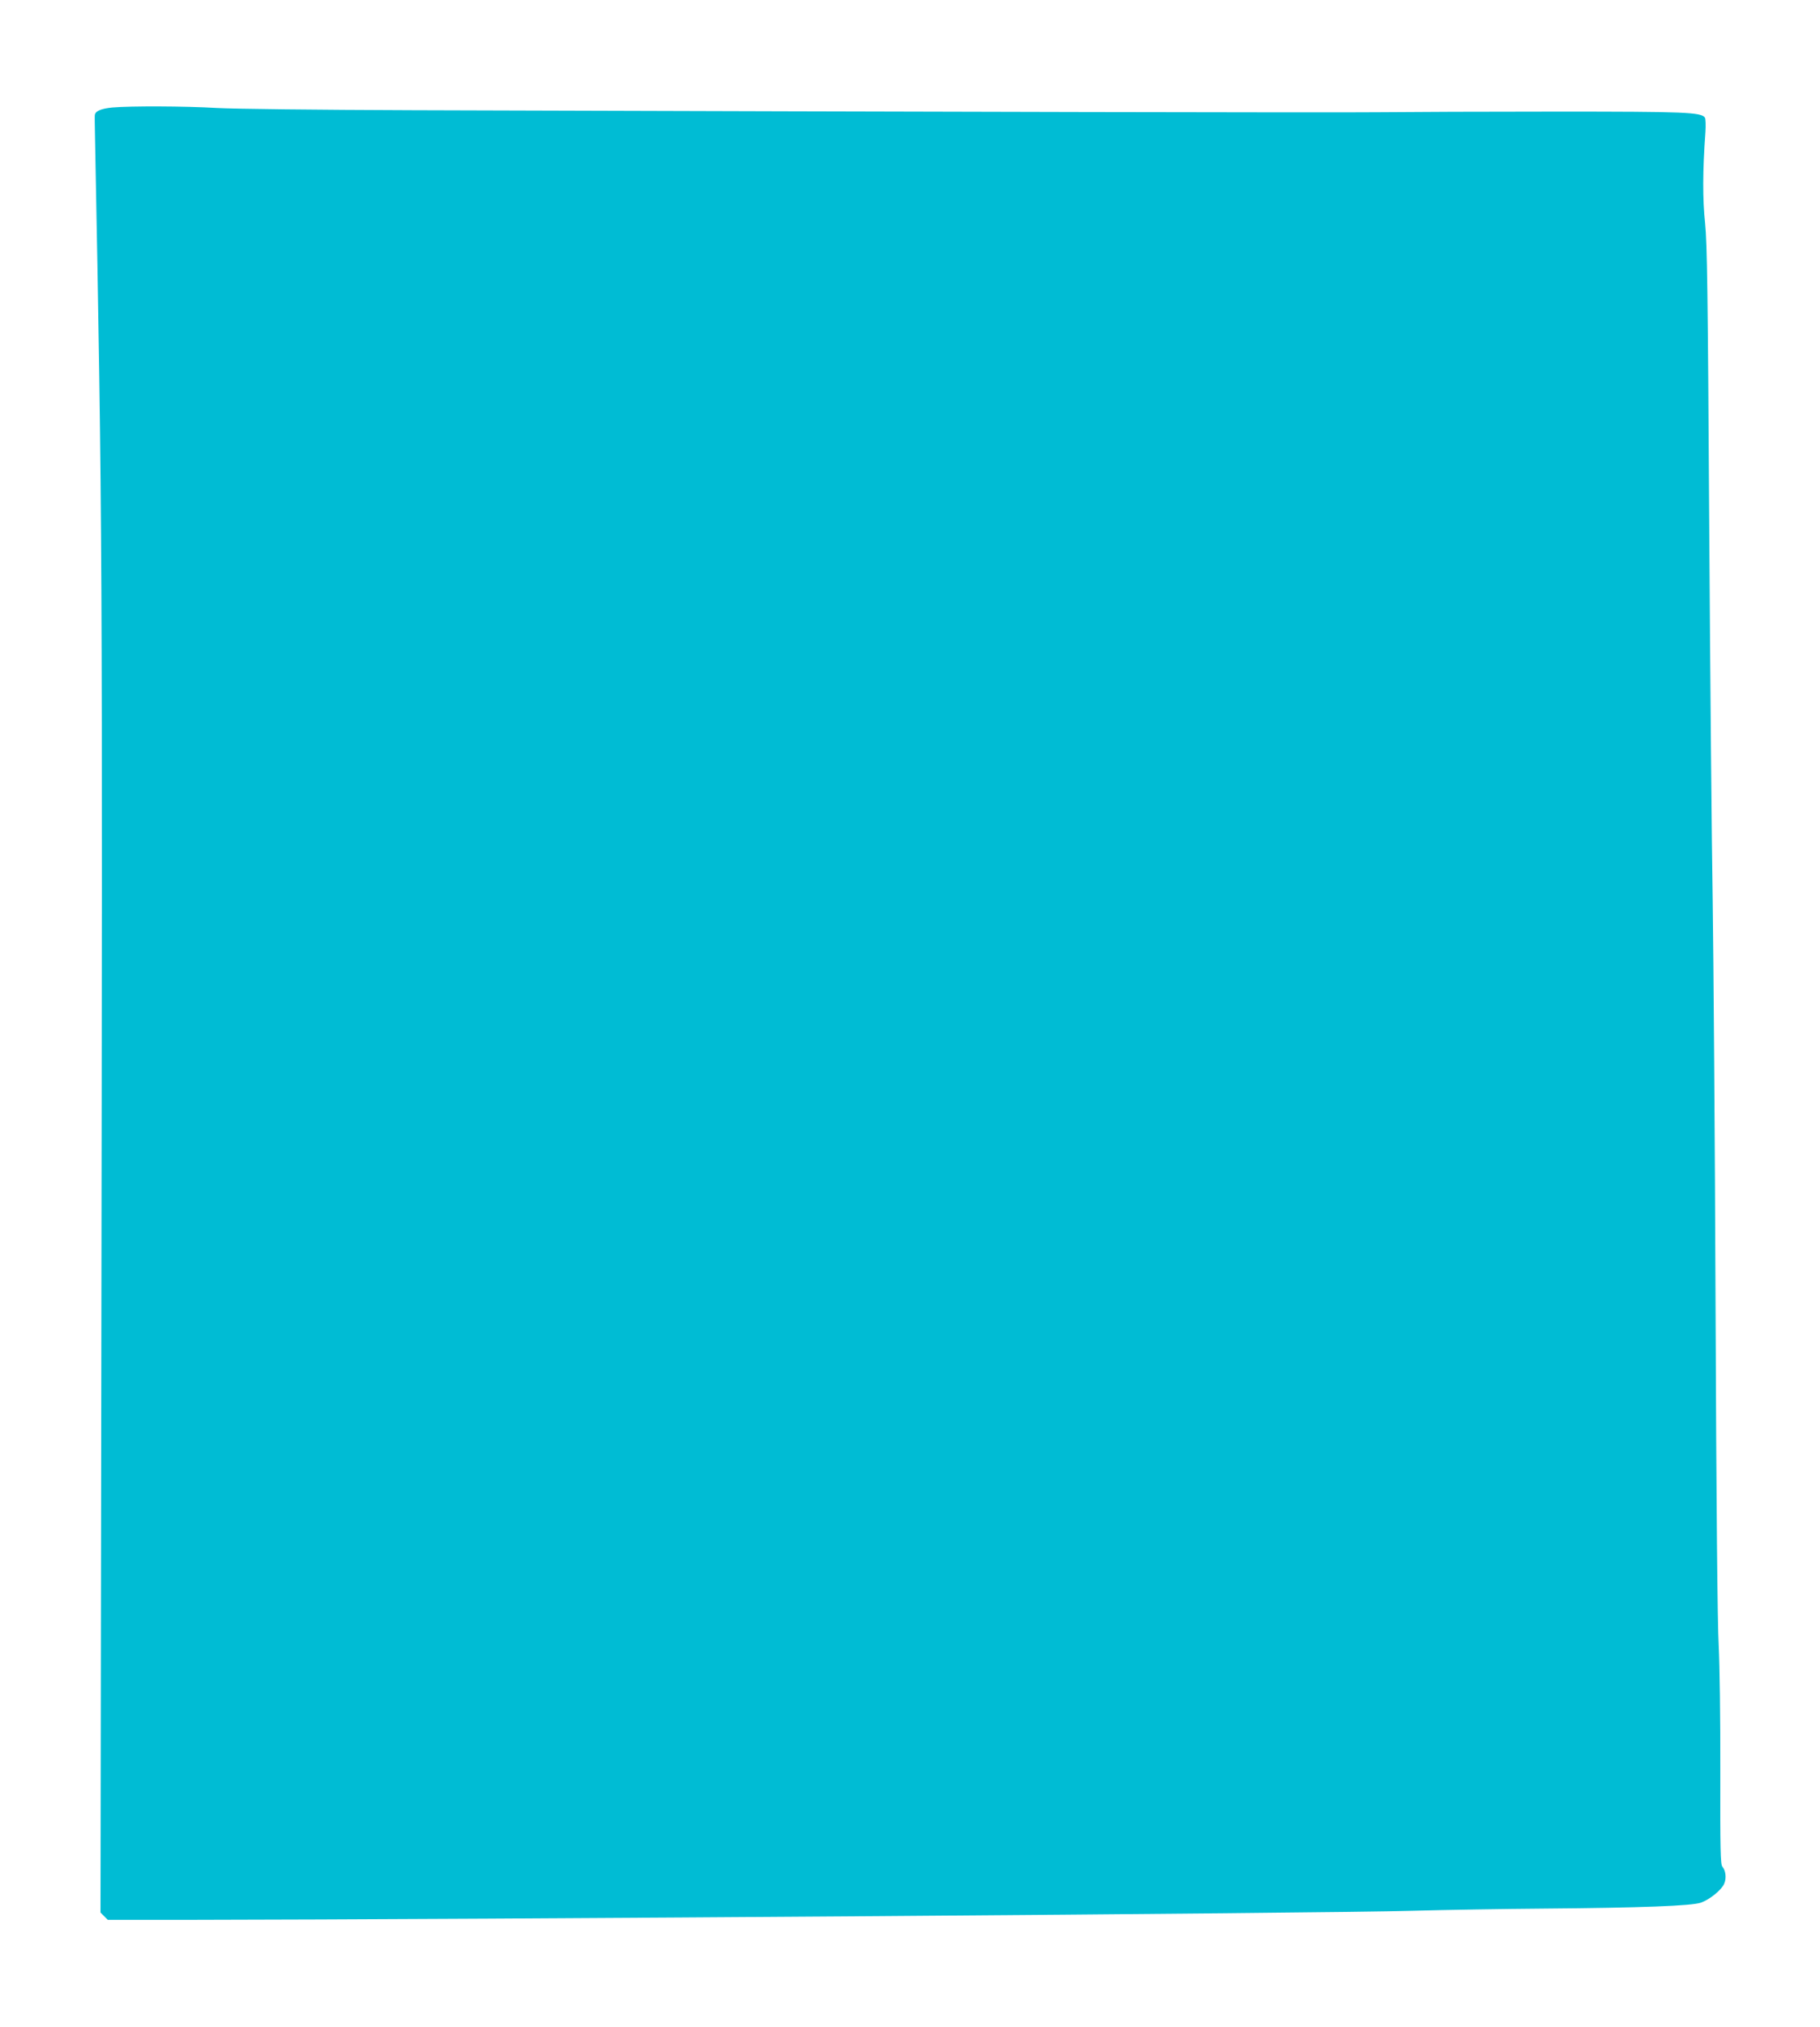
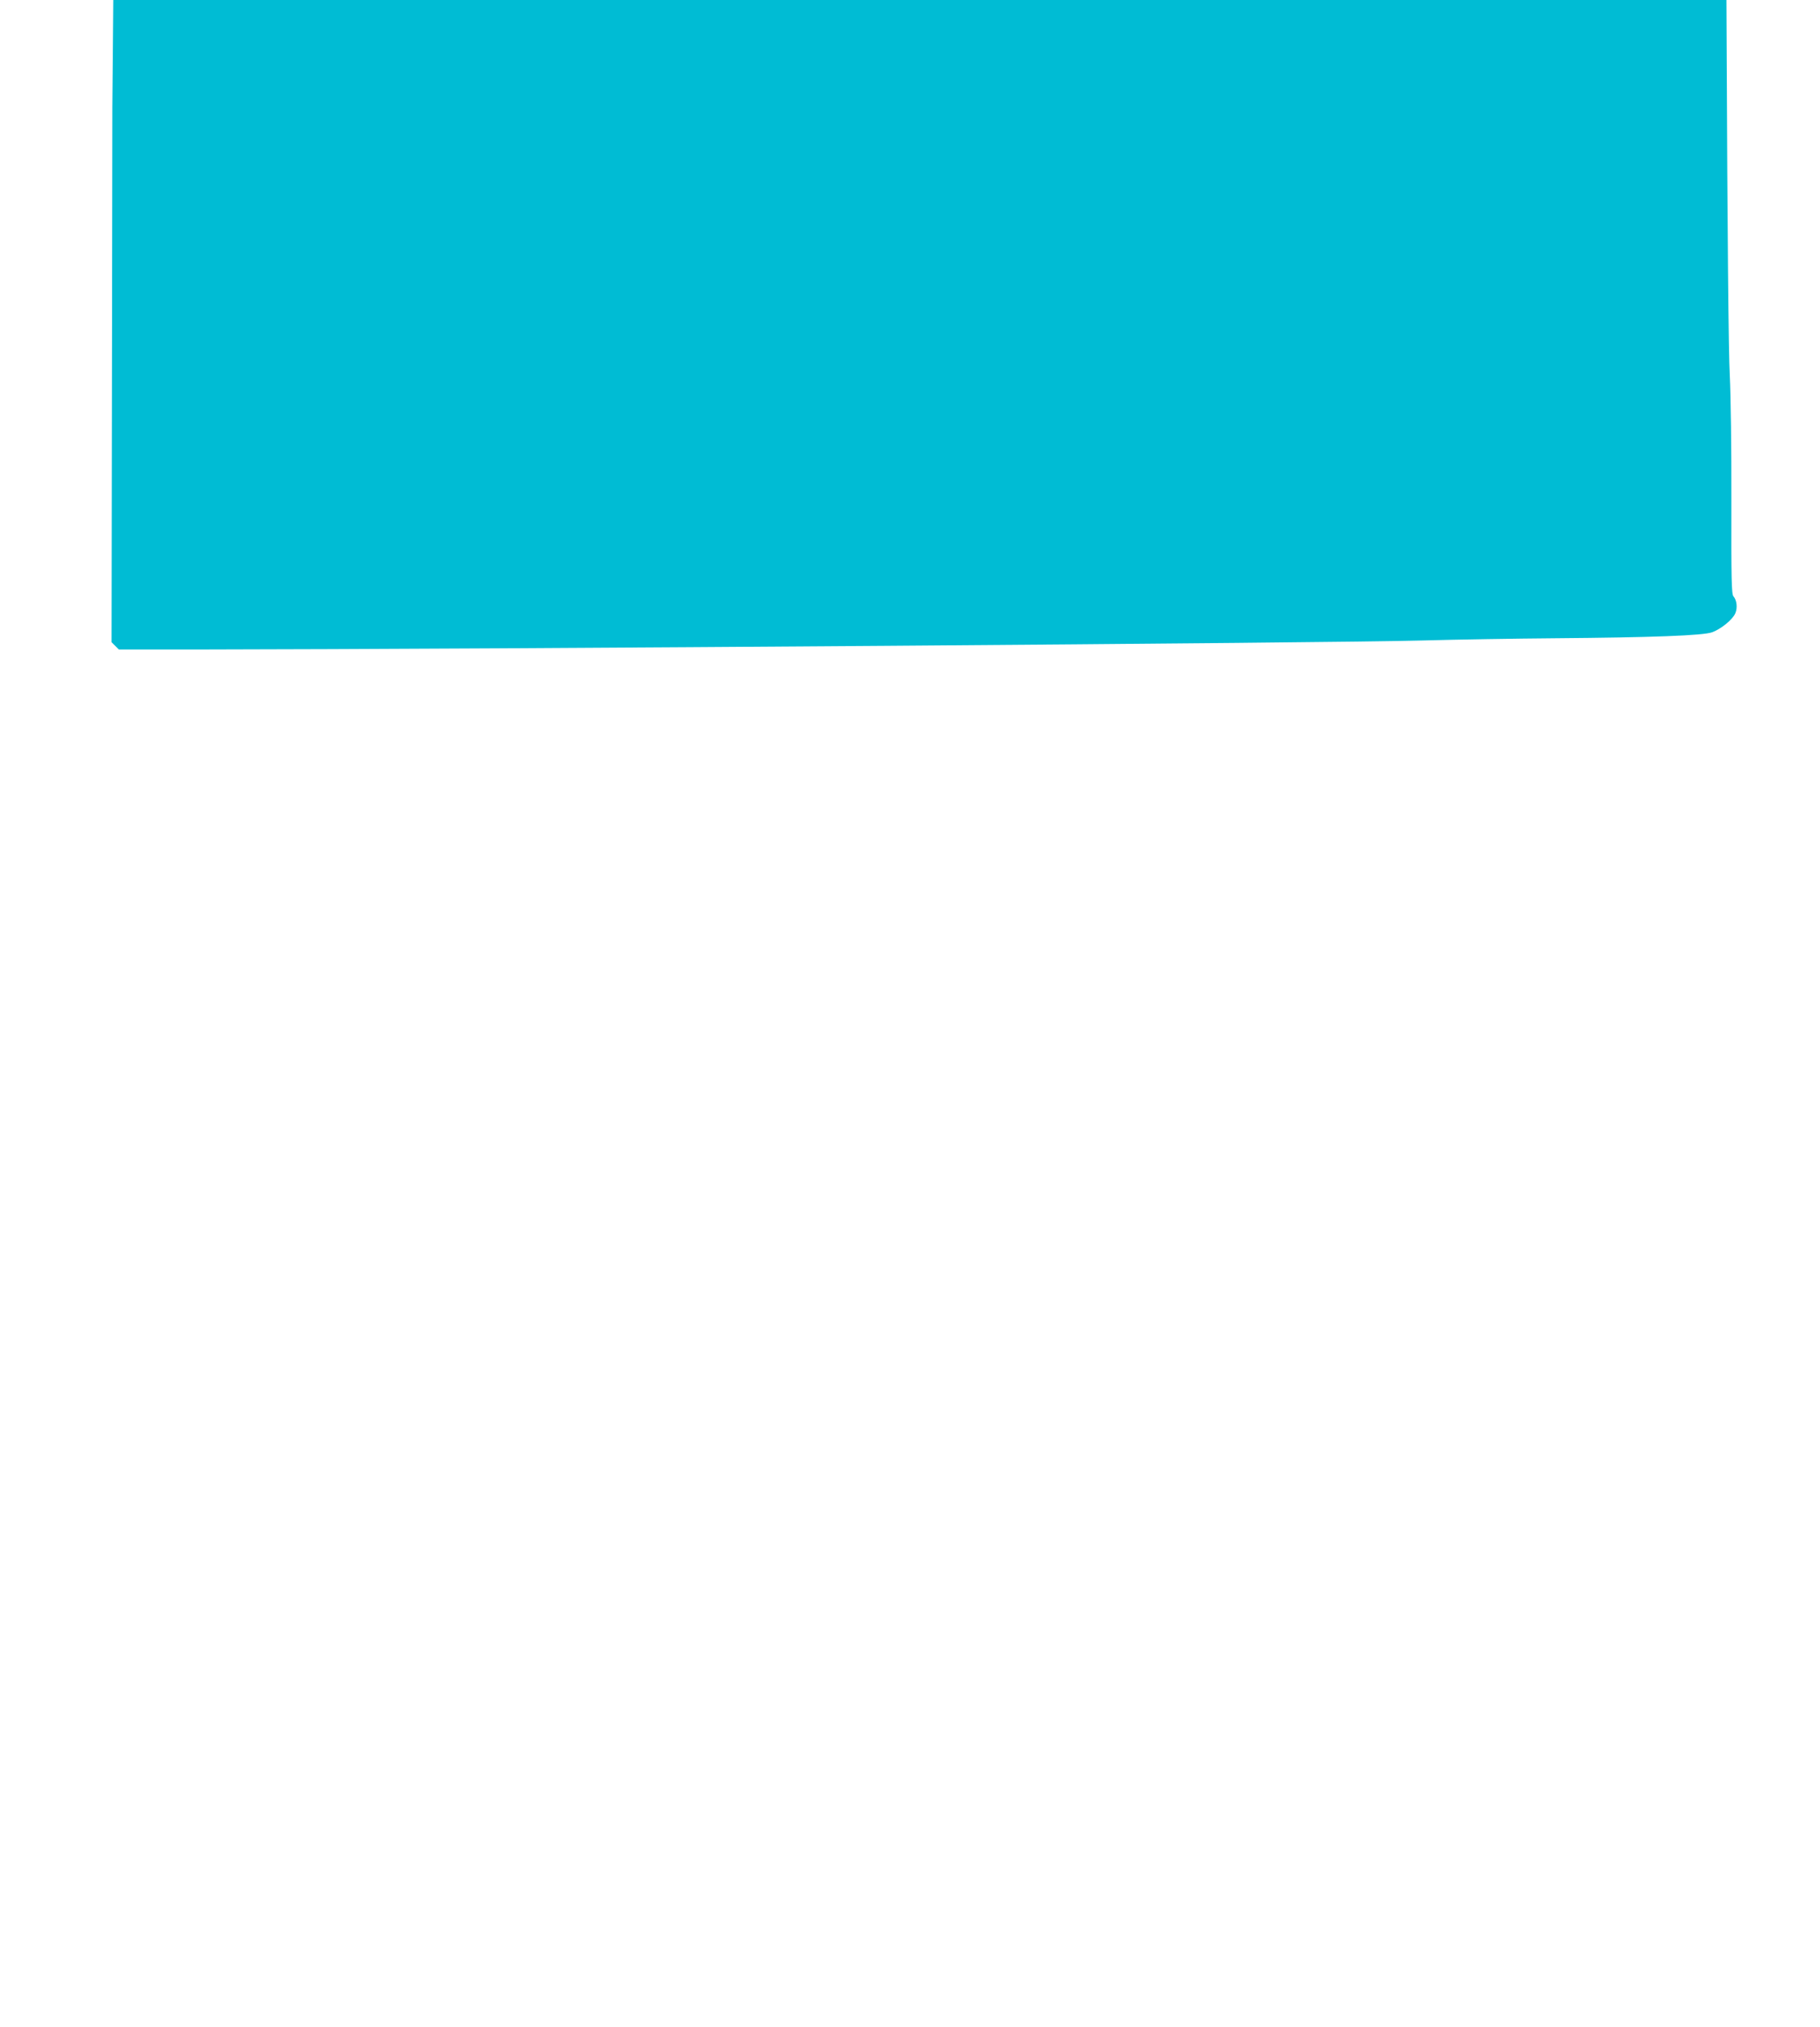
<svg xmlns="http://www.w3.org/2000/svg" version="1.0" width="1150pt" height="1280pt" viewBox="0 0 1150 1280" preserveAspectRatio="xMidYMid meet">
  <g transform="translate(0,1280) scale(0.1,-0.1)" fill="#00bcd4" stroke="none">
-     <path d="M710 12121 c-73 -7 -109 -23 -111 -49 -1 -9 0 -62 1 -117 47 -2459 48 -2619 40 -7857 l-5 -3377 23 -23 23 -23 512 0 c1806 2 7186 41 7727 57 212 6 588 12 835 14 615 5 937 17 994 38 57 21 130 81 146 120 15 35 9 83 -12 107 -12 14 -14 108 -13 600 1 335 -4 674 -10 794 -8 135 -15 898 -20 2140 -4 1062 -13 2216 -18 2565 -6 349 -16 1420 -22 2380 -9 1481 -13 1768 -26 1900 -16 150 -16 329 2 575 3 44 1 86 -3 92 -24 34 -118 38 -928 38 -440 0 -955 -2 -1145 -4 -300 -3 -2586 2 -6095 13 -606 2 -1121 8 -1235 14 -202 12 -547 13 -660 3z" />
+     <path d="M710 12121 l-5 -3377 23 -23 23 -23 512 0 c1806 2 7186 41 7727 57 212 6 588 12 835 14 615 5 937 17 994 38 57 21 130 81 146 120 15 35 9 83 -12 107 -12 14 -14 108 -13 600 1 335 -4 674 -10 794 -8 135 -15 898 -20 2140 -4 1062 -13 2216 -18 2565 -6 349 -16 1420 -22 2380 -9 1481 -13 1768 -26 1900 -16 150 -16 329 2 575 3 44 1 86 -3 92 -24 34 -118 38 -928 38 -440 0 -955 -2 -1145 -4 -300 -3 -2586 2 -6095 13 -606 2 -1121 8 -1235 14 -202 12 -547 13 -660 3z" />
  </g>
</svg>